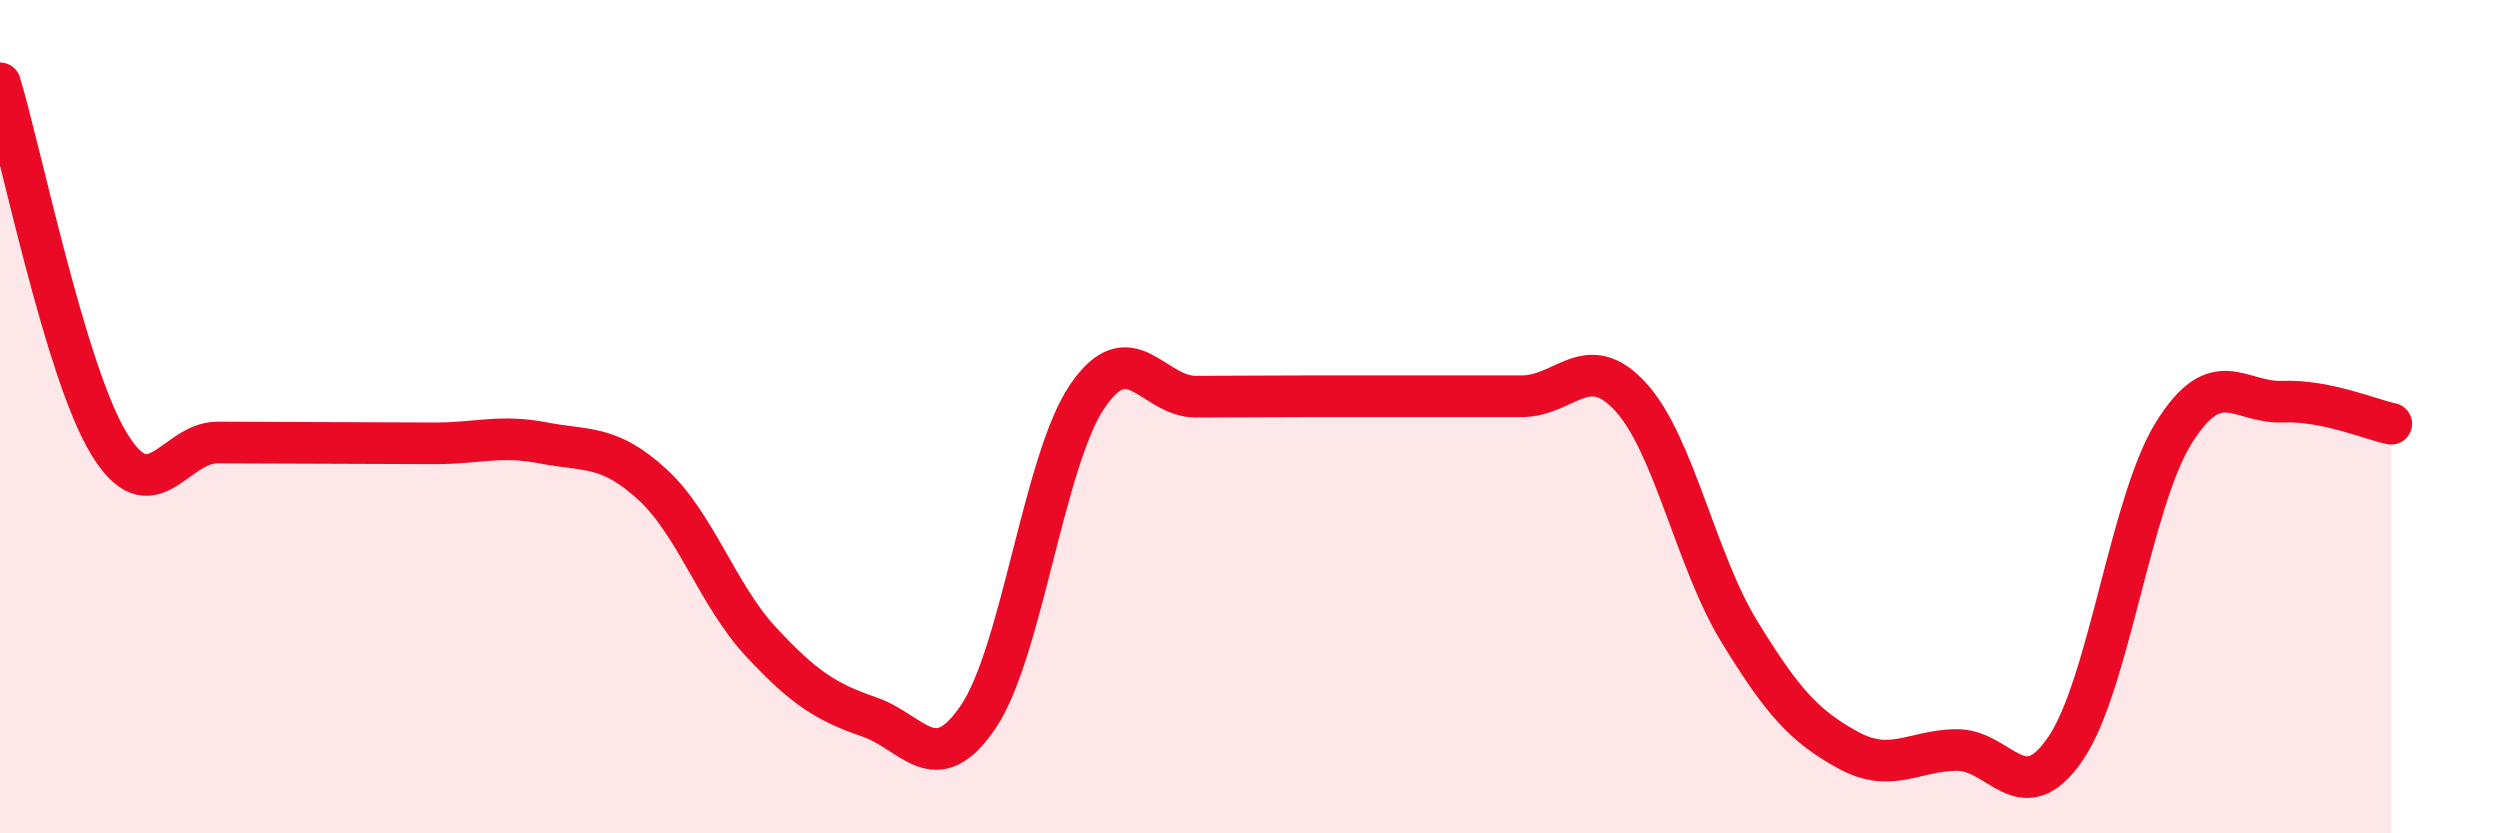
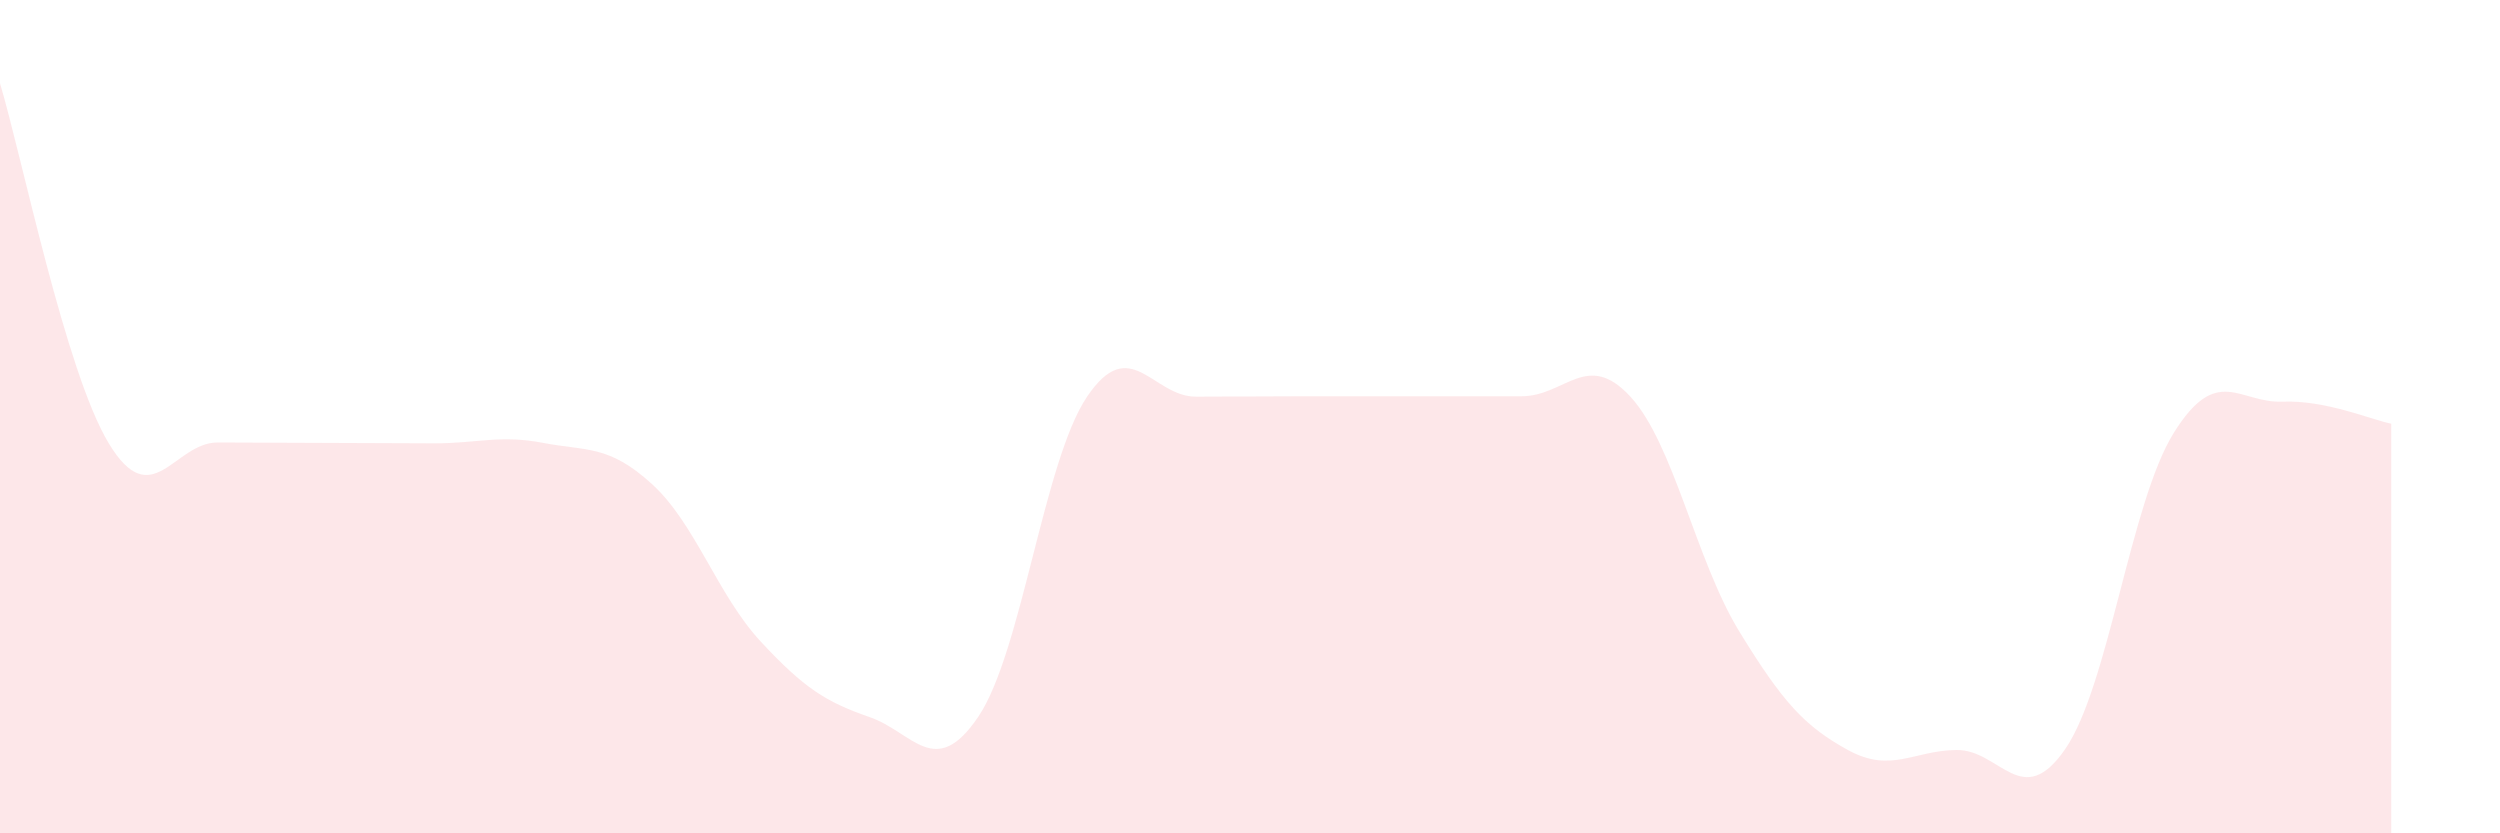
<svg xmlns="http://www.w3.org/2000/svg" width="60" height="20" viewBox="0 0 60 20">
  <path d="M 0,2 C 0.52,3.73 1.57,8.92 2.61,10.64 C 3.65,12.36 4.18,10.62 5.22,10.62 C 6.26,10.62 6.79,10.63 7.83,10.63 C 8.87,10.63 9.39,10.64 10.43,10.64 C 11.47,10.64 12,10.43 13.04,10.63 C 14.08,10.83 14.61,10.67 15.65,11.62 C 16.69,12.57 17.22,14.28 18.26,15.4 C 19.3,16.52 19.83,16.85 20.87,17.21 C 21.91,17.57 22.44,18.74 23.48,17.2 C 24.52,15.66 25.05,11.06 26.09,9.52 C 27.13,7.98 27.66,9.52 28.7,9.52 C 29.74,9.52 30.26,9.51 31.3,9.51 C 32.34,9.51 32.87,9.51 33.91,9.51 C 34.95,9.51 35.48,9.51 36.52,9.51 C 37.56,9.51 38.09,8.39 39.13,9.52 C 40.17,10.65 40.7,13.45 41.74,15.15 C 42.78,16.85 43.31,17.43 44.35,18 C 45.39,18.57 45.92,18.01 46.96,18 C 48,17.99 48.53,19.49 49.57,17.97 C 50.61,16.45 51.13,12.06 52.17,10.39 C 53.21,8.72 53.74,9.68 54.78,9.64 C 55.82,9.6 56.87,10.06 57.39,10.17L57.39 20L0 20Z" fill="#EB0A25" opacity="0.1" stroke-linecap="round" stroke-linejoin="round" />
-   <path d="M 0,2 C 0.52,3.73 1.57,8.92 2.61,10.64 C 3.65,12.36 4.18,10.62 5.22,10.62 C 6.26,10.62 6.79,10.63 7.83,10.63 C 8.87,10.63 9.39,10.64 10.43,10.64 C 11.47,10.64 12,10.43 13.04,10.63 C 14.08,10.83 14.61,10.67 15.65,11.62 C 16.69,12.57 17.22,14.28 18.26,15.4 C 19.3,16.52 19.83,16.85 20.87,17.21 C 21.91,17.57 22.44,18.74 23.48,17.2 C 24.52,15.66 25.05,11.06 26.09,9.52 C 27.13,7.98 27.66,9.52 28.7,9.52 C 29.74,9.52 30.26,9.51 31.3,9.51 C 32.34,9.51 32.87,9.51 33.91,9.51 C 34.95,9.51 35.48,9.51 36.52,9.51 C 37.56,9.51 38.09,8.39 39.13,9.52 C 40.17,10.65 40.7,13.45 41.74,15.15 C 42.78,16.85 43.31,17.43 44.35,18 C 45.39,18.57 45.92,18.01 46.96,18 C 48,17.99 48.53,19.49 49.57,17.97 C 50.61,16.45 51.13,12.06 52.17,10.39 C 53.21,8.72 53.74,9.68 54.78,9.64 C 55.82,9.6 56.87,10.06 57.39,10.17" stroke="#EB0A25" stroke-width="1" fill="none" stroke-linecap="round" stroke-linejoin="round" />
</svg>